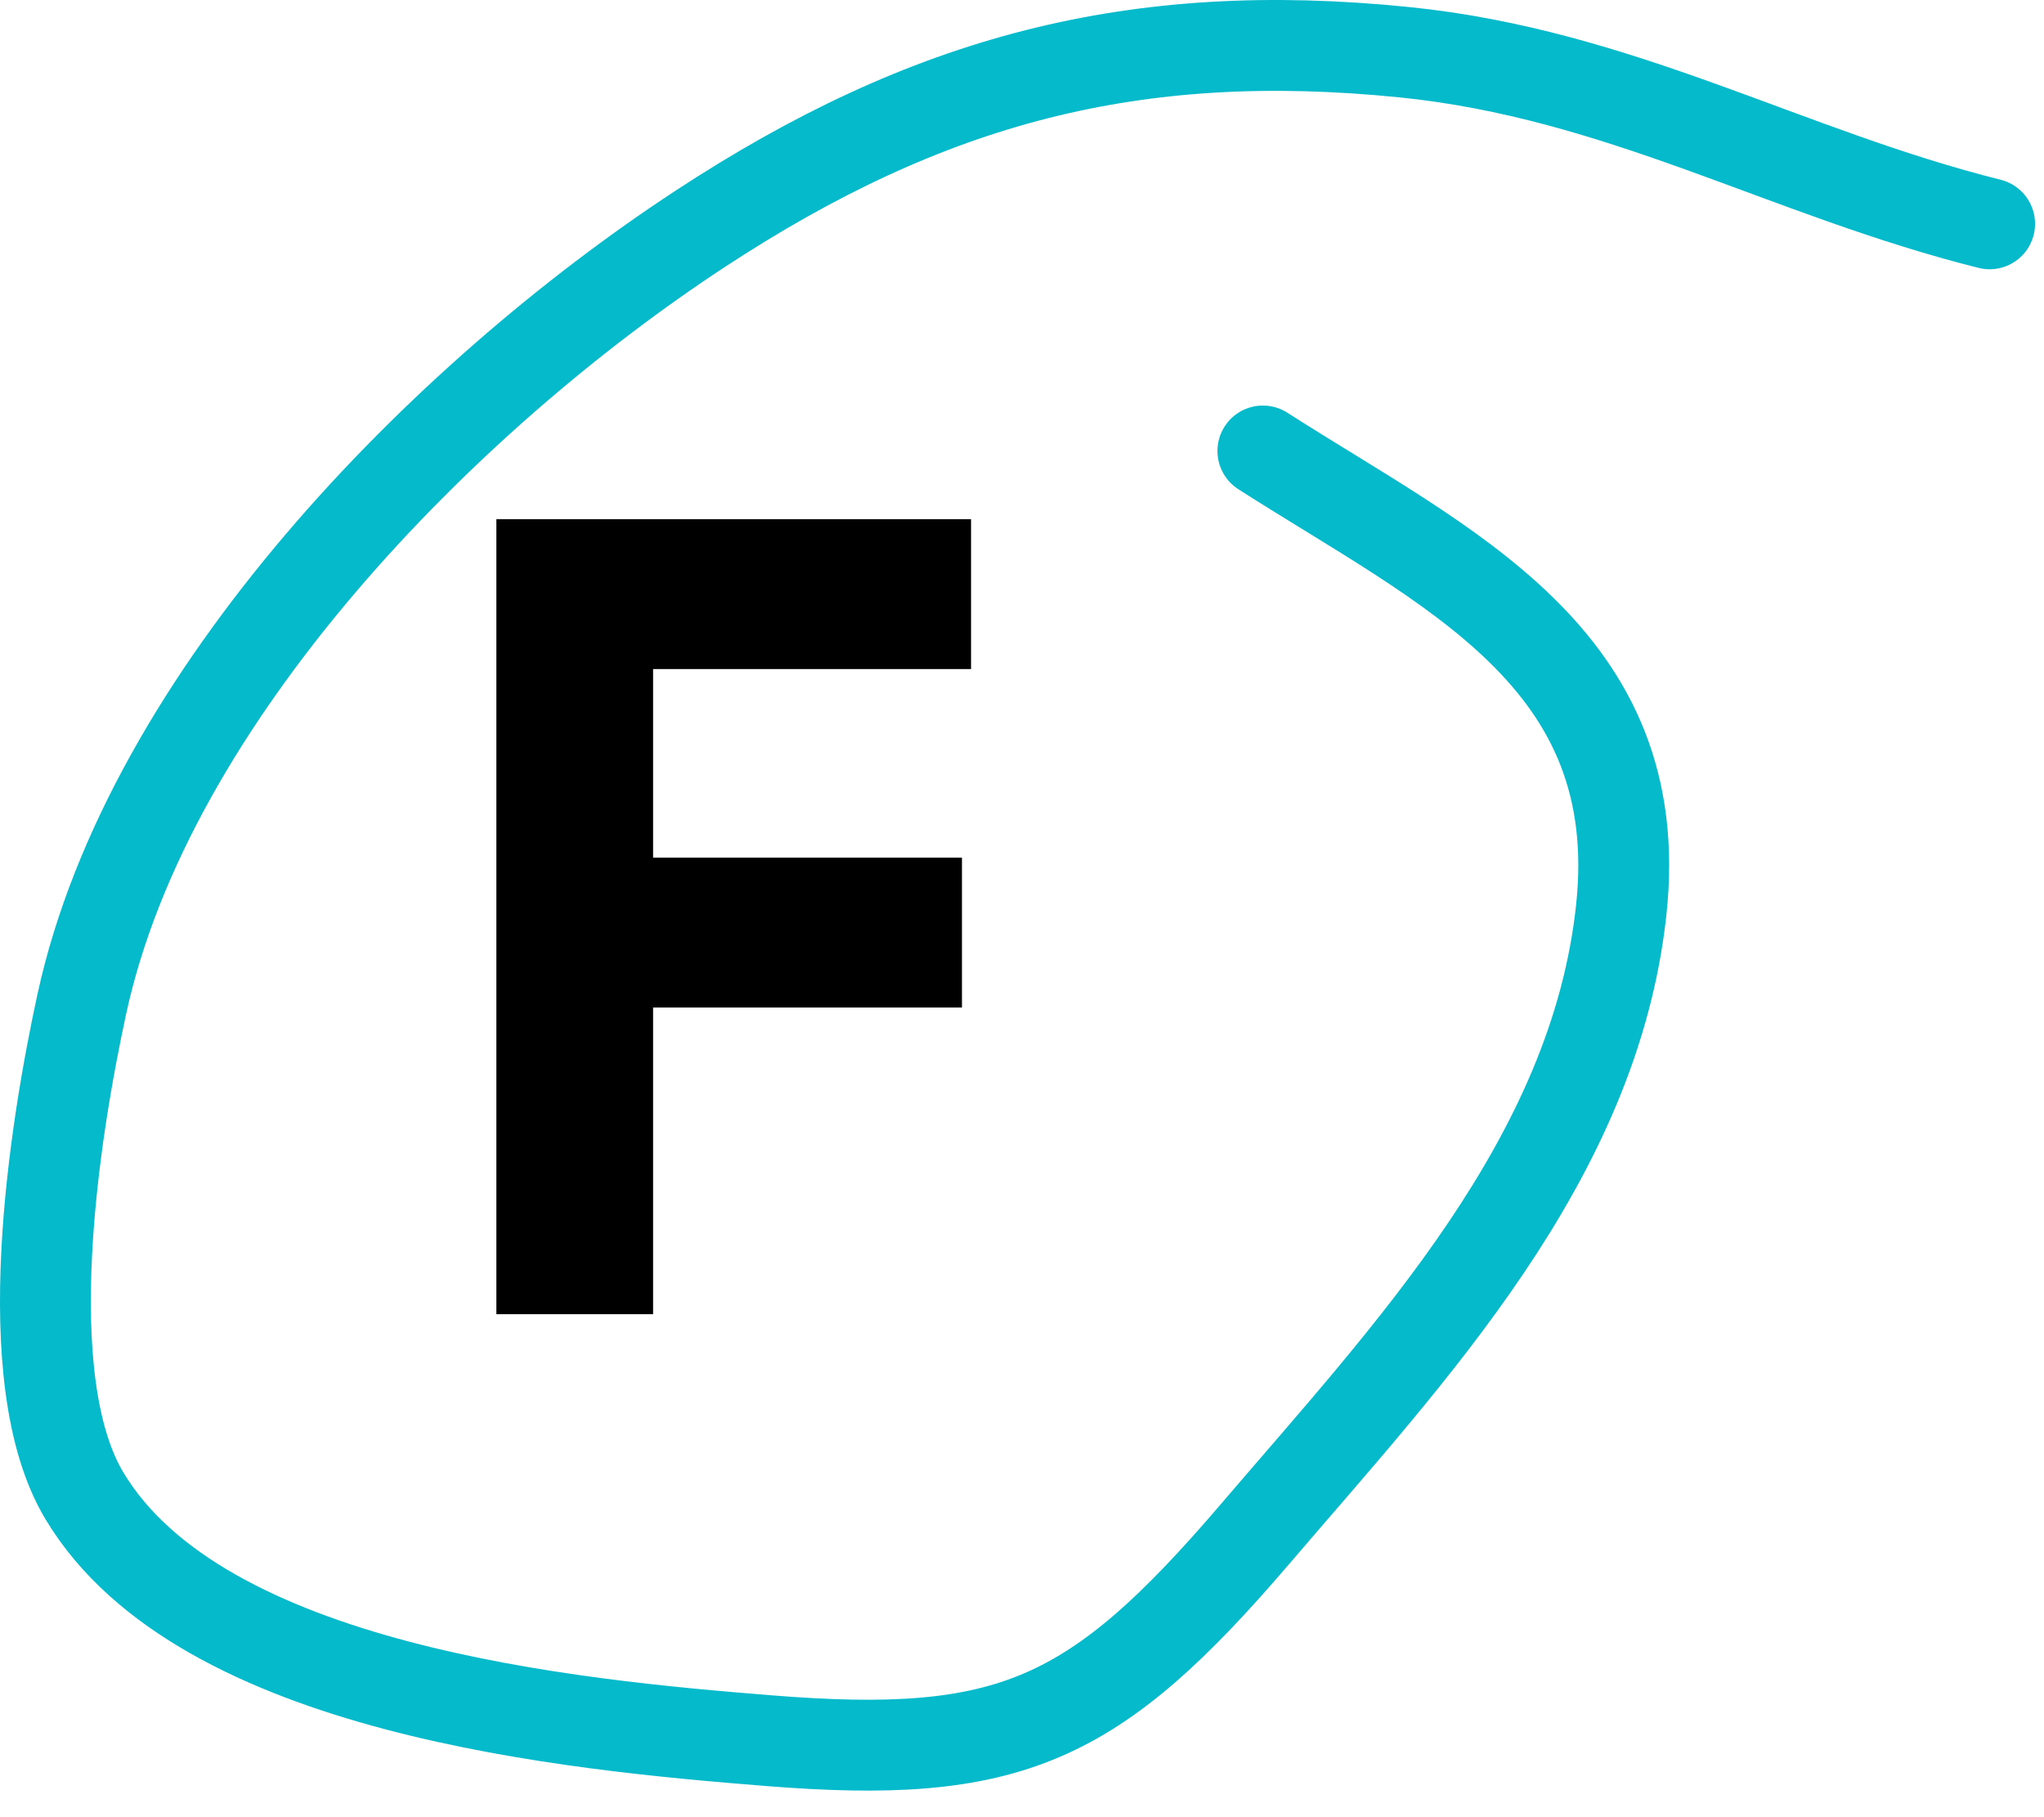
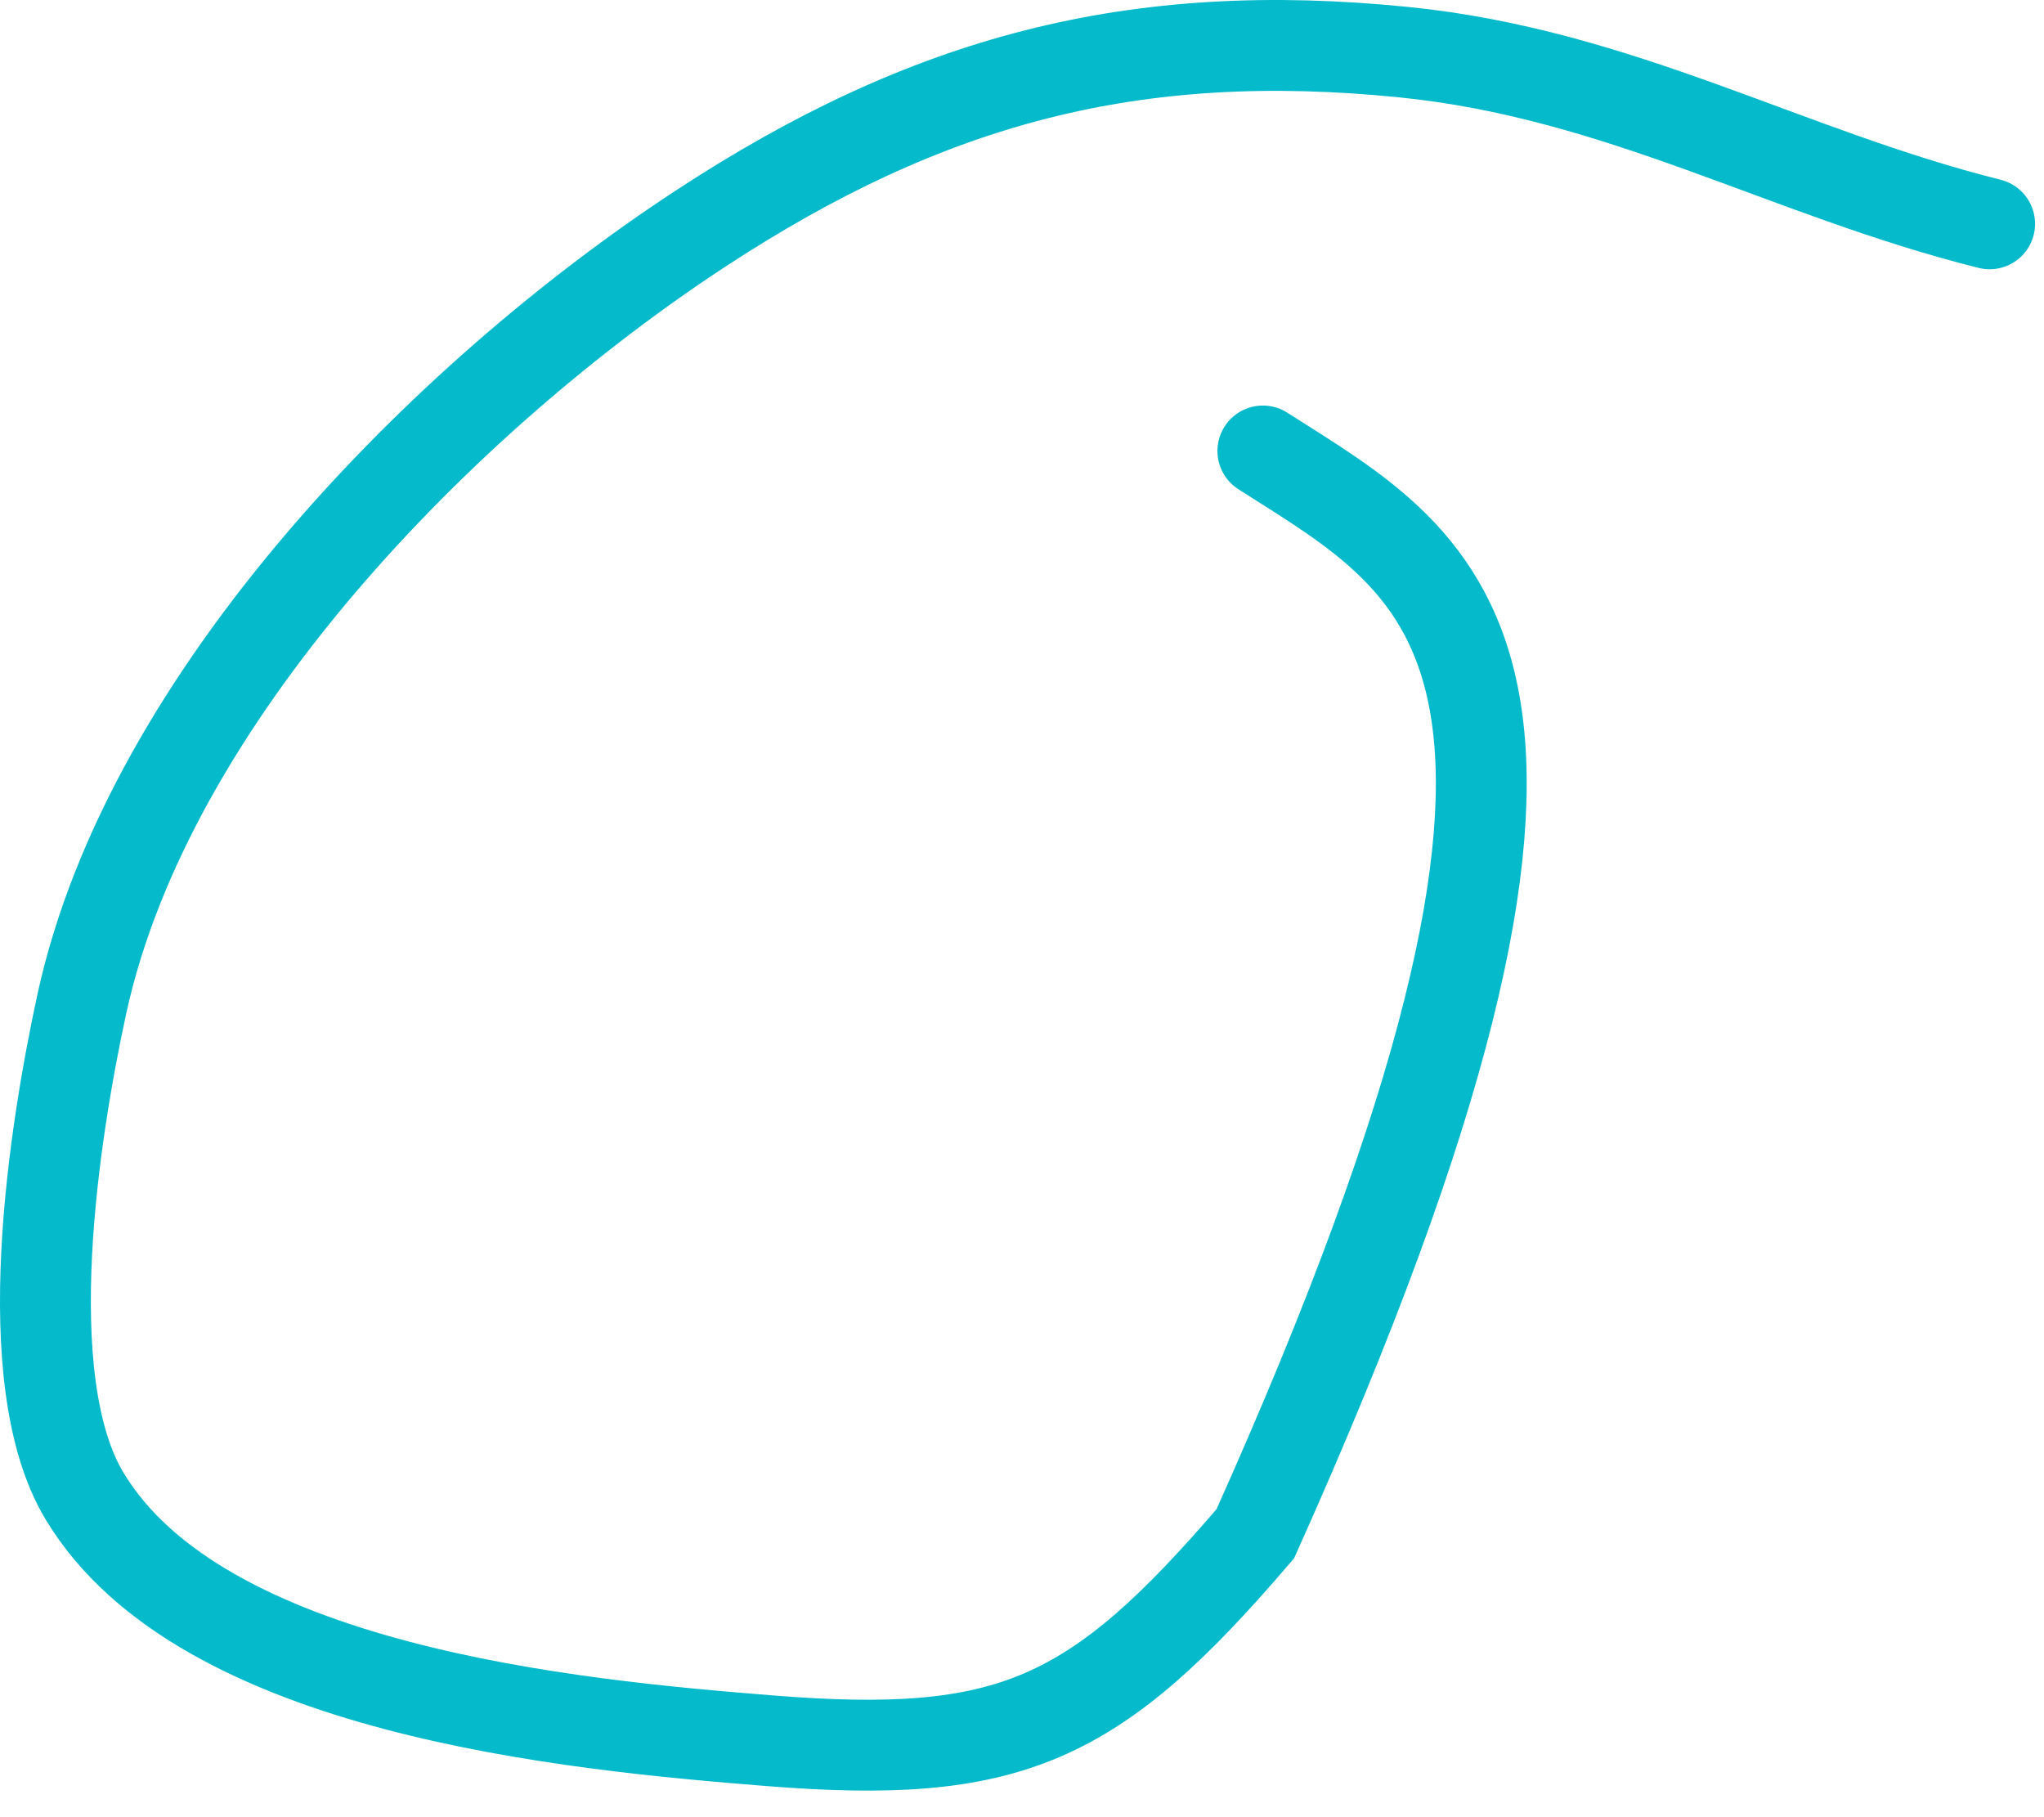
<svg xmlns="http://www.w3.org/2000/svg" width="45" height="40" viewBox="0 0 45 40" fill="none">
-   <path d="M21.378 11.428V14.728H14.378V18.878H21.178V22.178H14.378V28.928H10.928V11.428H21.378Z" fill="black" />
-   <path d="M43.803 4.927C39.334 3.809 35.676 1.63 30.914 1.149C24.984 0.549 20.435 1.746 15.414 5.038C9.775 8.735 3.277 15.326 1.803 22.093C1.204 24.846 0.317 30.357 1.859 32.927C4.432 37.215 12.623 37.971 16.914 38.315C22.241 38.743 24.091 37.904 27.637 33.76C31.064 29.753 35.098 25.52 35.692 20.038C36.296 14.467 31.845 12.514 27.803 9.927" stroke="#04BACB" stroke-width="2" stroke-linecap="round" />
+   <path d="M43.803 4.927C39.334 3.809 35.676 1.63 30.914 1.149C24.984 0.549 20.435 1.746 15.414 5.038C9.775 8.735 3.277 15.326 1.803 22.093C1.204 24.846 0.317 30.357 1.859 32.927C4.432 37.215 12.623 37.971 16.914 38.315C22.241 38.743 24.091 37.904 27.637 33.76C36.296 14.467 31.845 12.514 27.803 9.927" stroke="#04BACB" stroke-width="2" stroke-linecap="round" />
</svg>